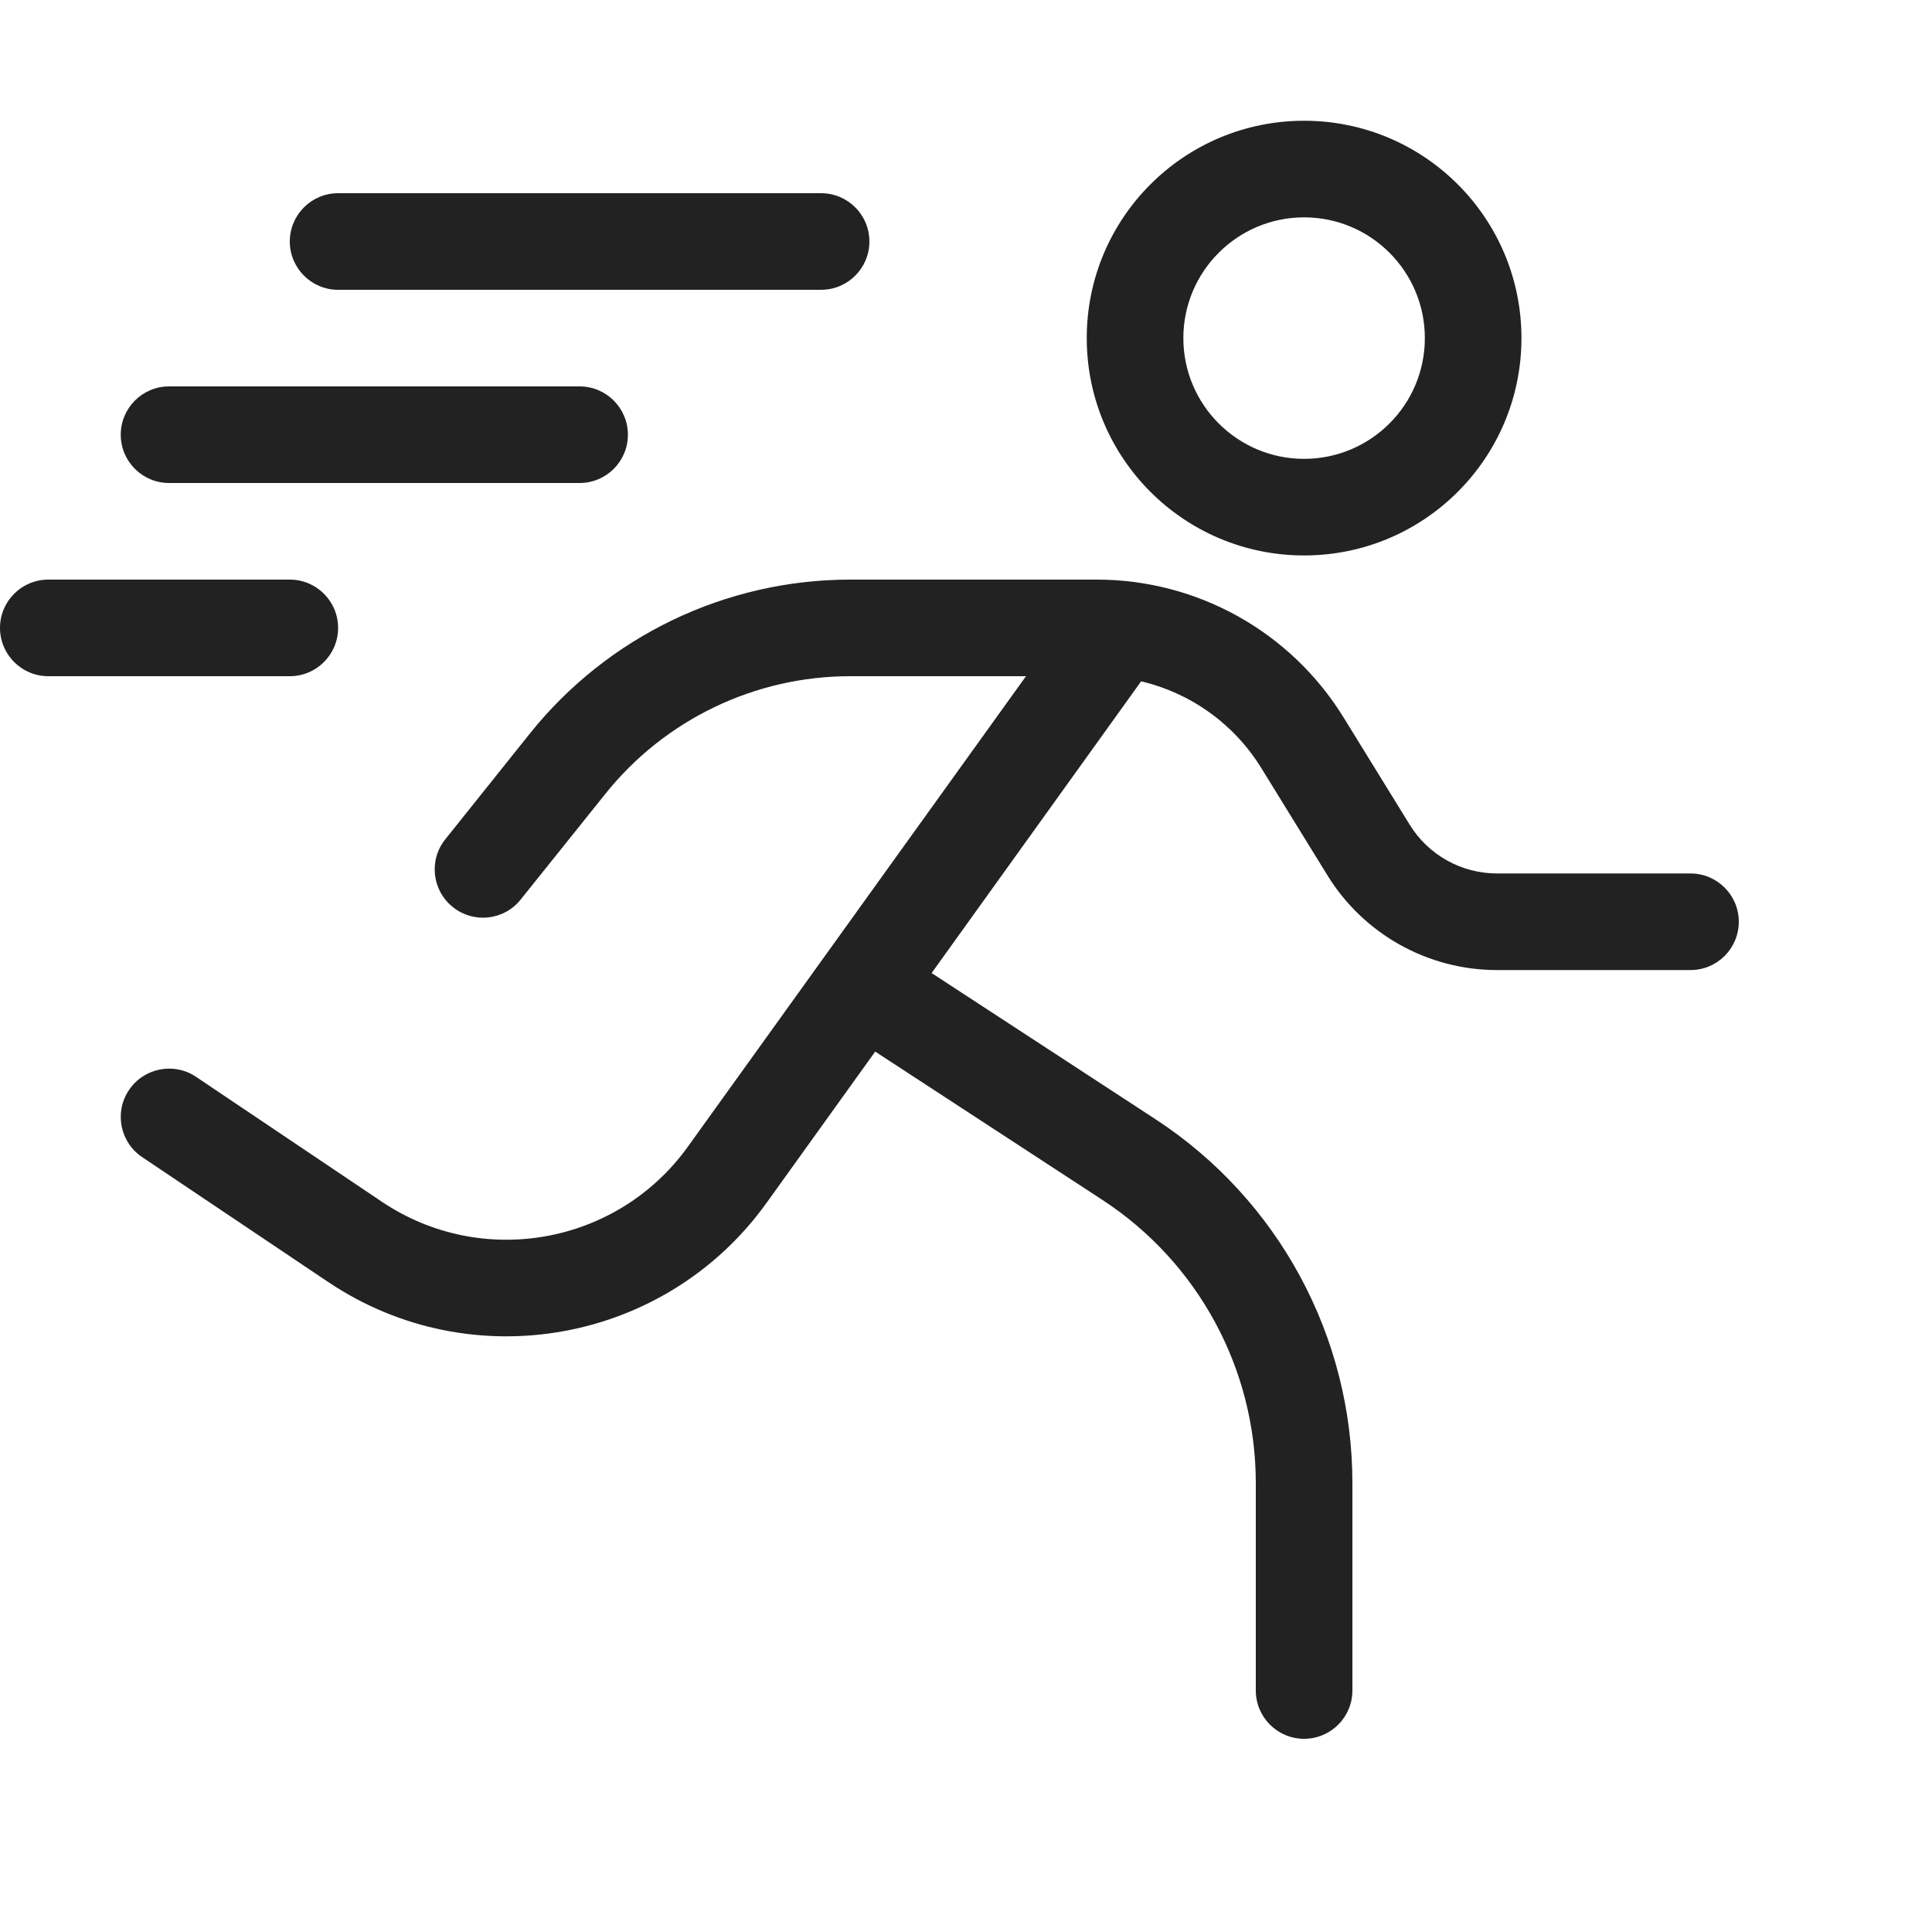
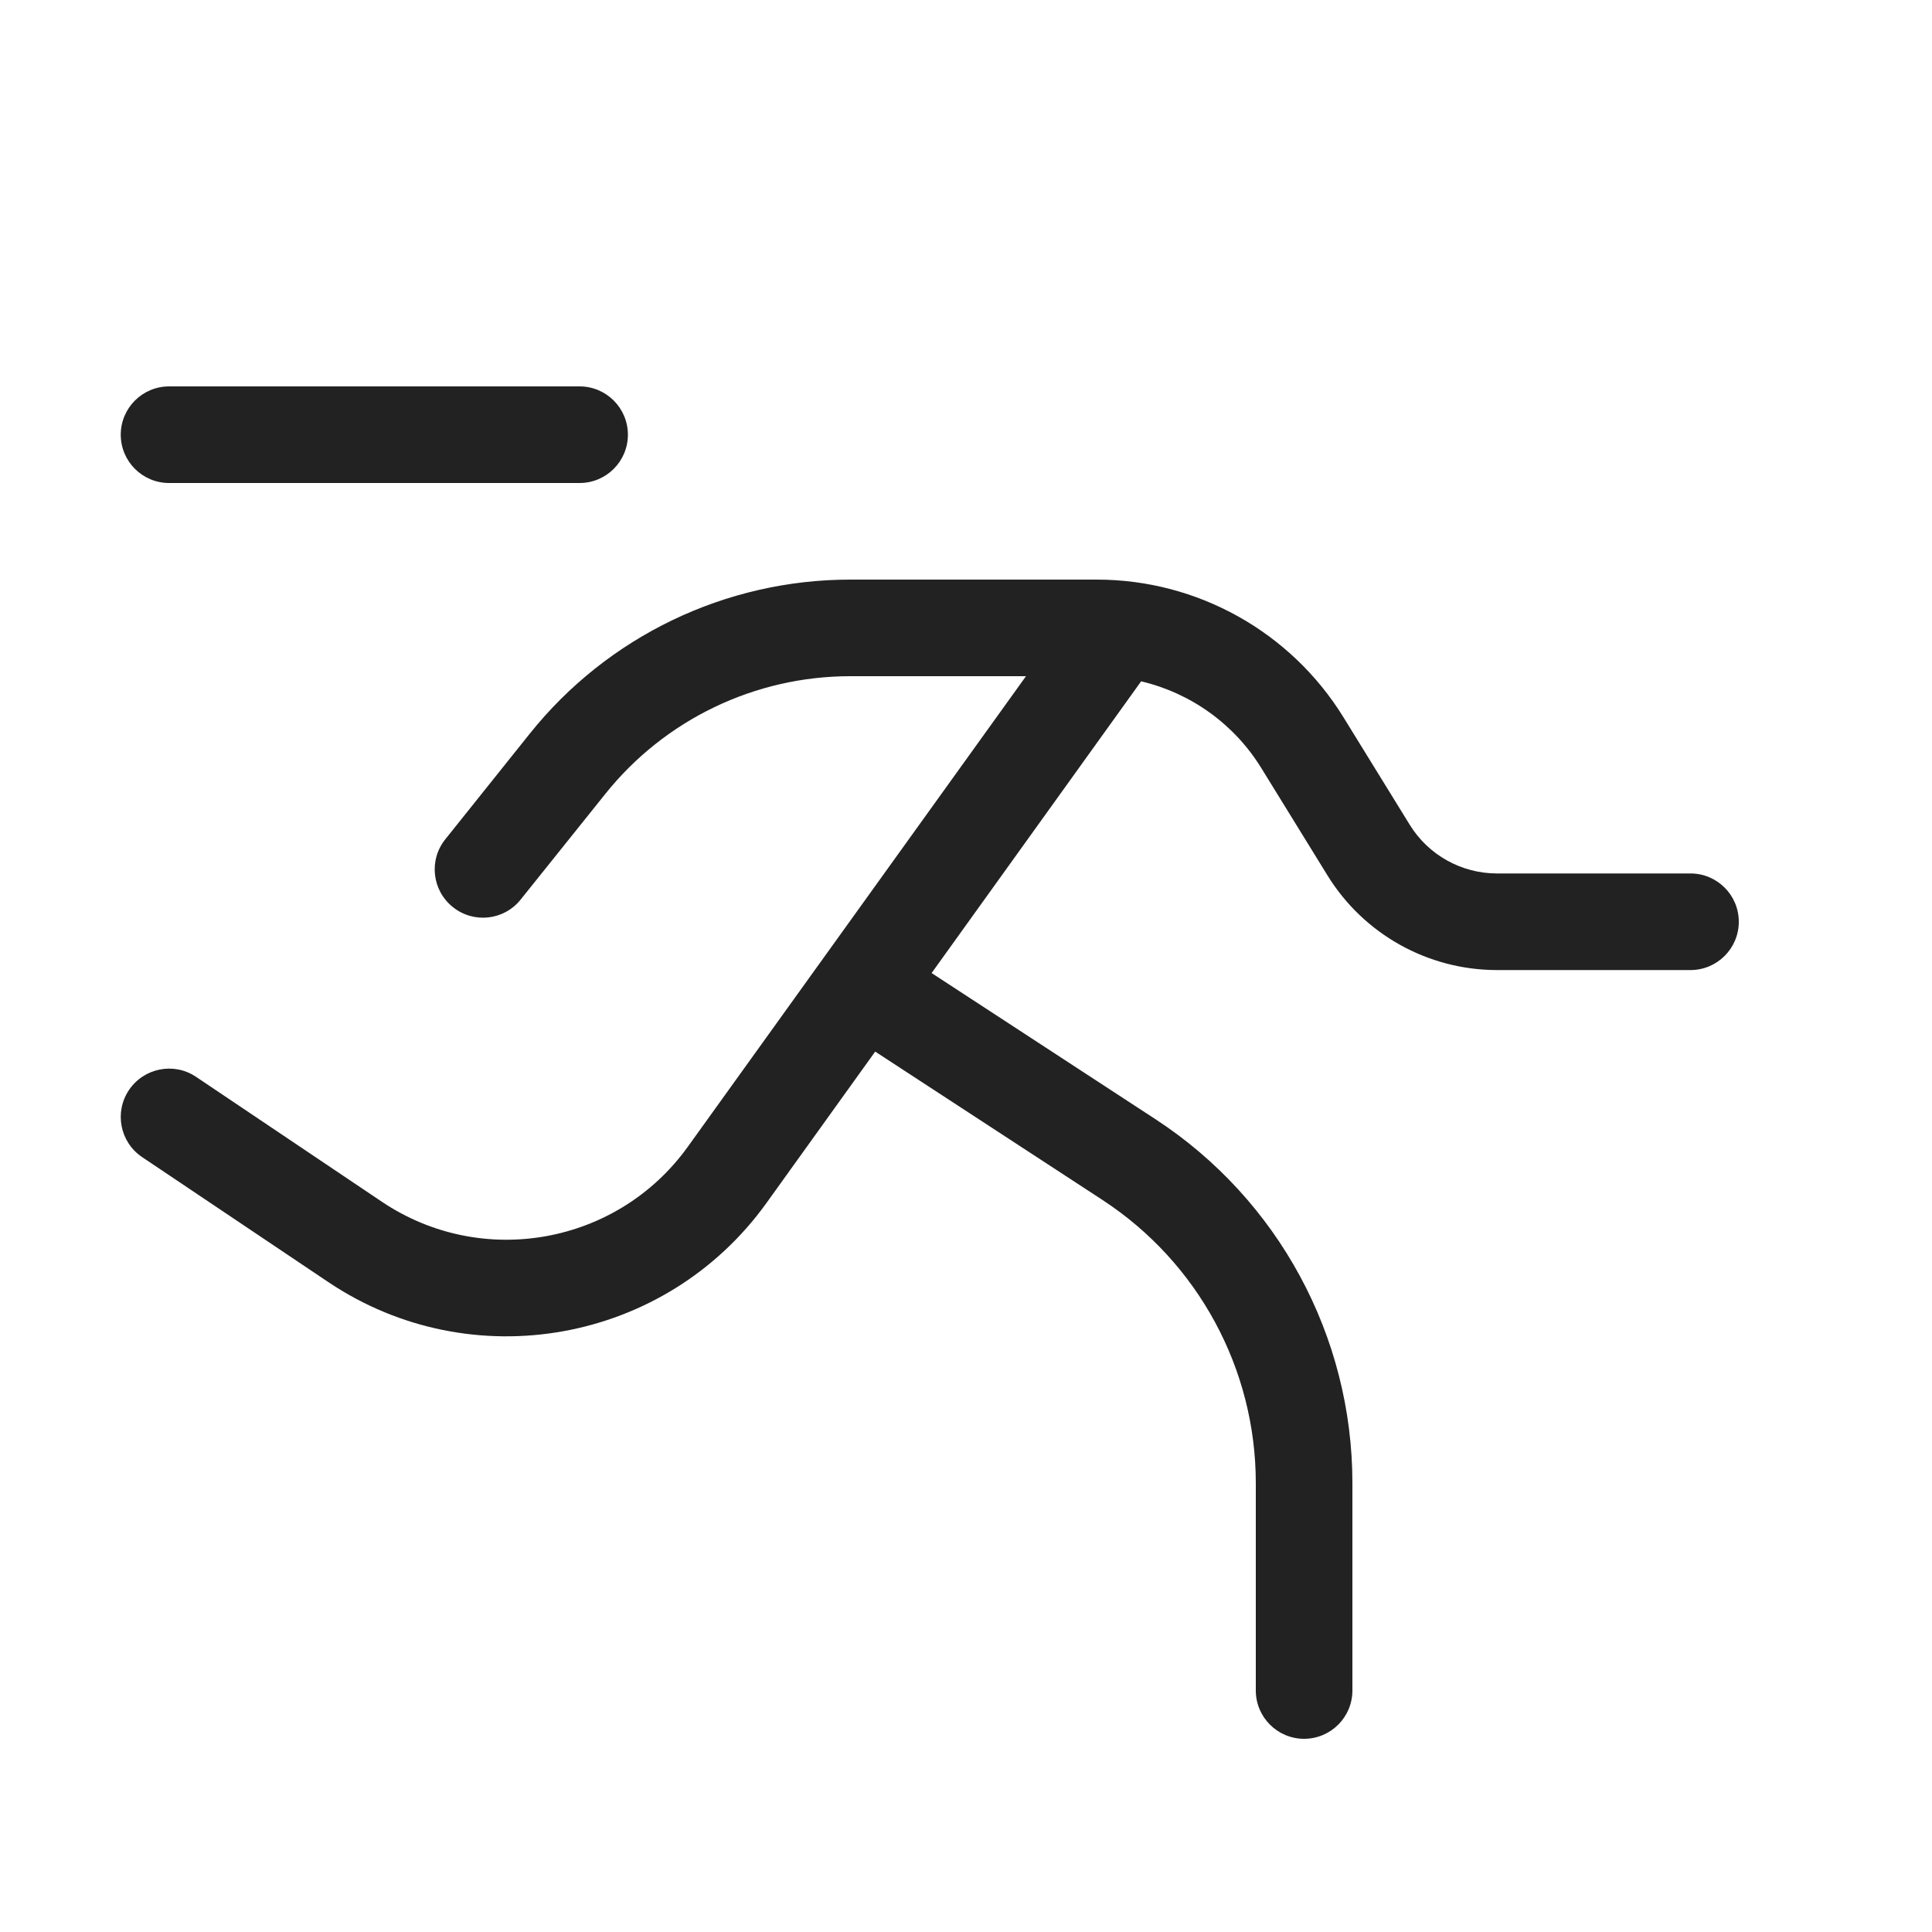
<svg xmlns="http://www.w3.org/2000/svg" width="20" height="20" viewBox="0 0 20 20" fill="none">
-   <path fill-rule="evenodd" clip-rule="evenodd" d="M11.25 3.5C11.25 2.257 12.257 1.25 13.5 1.25C14.743 1.25 15.75 2.257 15.75 3.5C15.75 4.743 14.743 5.75 13.5 5.75C12.257 5.75 11.25 4.743 11.25 3.5ZM13.5 2.25C12.81 2.25 12.25 2.81 12.25 3.5C12.25 4.19 12.81 4.75 13.5 4.75C14.19 4.75 14.75 4.19 14.75 3.5C14.75 2.81 14.19 2.25 13.5 2.25Z" fill="#222222" />
  <path d="M6.265 8.22C6.881 7.449 7.815 7 8.802 7H10.621L7.121 11.87C6.393 12.884 4.991 13.137 3.954 12.441L2.029 11.147C1.8 10.993 1.489 11.055 1.335 11.284C1.181 11.513 1.242 11.824 1.471 11.978L3.397 13.271C4.881 14.268 6.89 13.906 7.934 12.454L9.06 10.886L11.413 12.422C12.403 13.069 13 14.171 13 15.353V17.5C13 17.776 13.224 18 13.5 18C13.776 18 14 17.776 14 17.5V15.353C14 13.833 13.233 12.416 11.96 11.585L9.644 10.073L11.813 7.053C12.325 7.174 12.775 7.493 13.057 7.951L13.742 9.062C14.117 9.671 14.782 10.042 15.497 10.042H17.5C17.776 10.042 18 9.818 18 9.542C18 9.266 17.776 9.042 17.5 9.042H15.497C15.129 9.042 14.786 8.851 14.593 8.537L13.908 7.426C13.362 6.54 12.395 6 11.354 6H8.802C7.511 6 6.29 6.587 5.484 7.595L4.61 8.688C4.437 8.903 4.472 9.218 4.688 9.39C4.903 9.563 5.218 9.528 5.39 9.312L6.265 8.22Z" fill="#222222" />
-   <path d="M0.5 6C0.224 6 0 6.224 0 6.5C0 6.776 0.224 7 0.5 7H3C3.276 7 3.5 6.776 3.5 6.5C3.5 6.224 3.276 6 3 6H0.5Z" fill="#222222" />
  <path d="M1.25 4.5C1.25 4.224 1.474 4 1.75 4H6C6.276 4 6.5 4.224 6.5 4.5C6.5 4.776 6.276 5 6 5H1.75C1.474 5 1.25 4.776 1.25 4.5Z" fill="#222222" />
-   <path d="M3.5 2C3.224 2 3 2.224 3 2.5C3 2.776 3.224 3 3.5 3H8.5C8.776 3 9 2.776 9 2.5C9 2.224 8.776 2 8.5 2H3.5Z" fill="#222222" />
</svg>